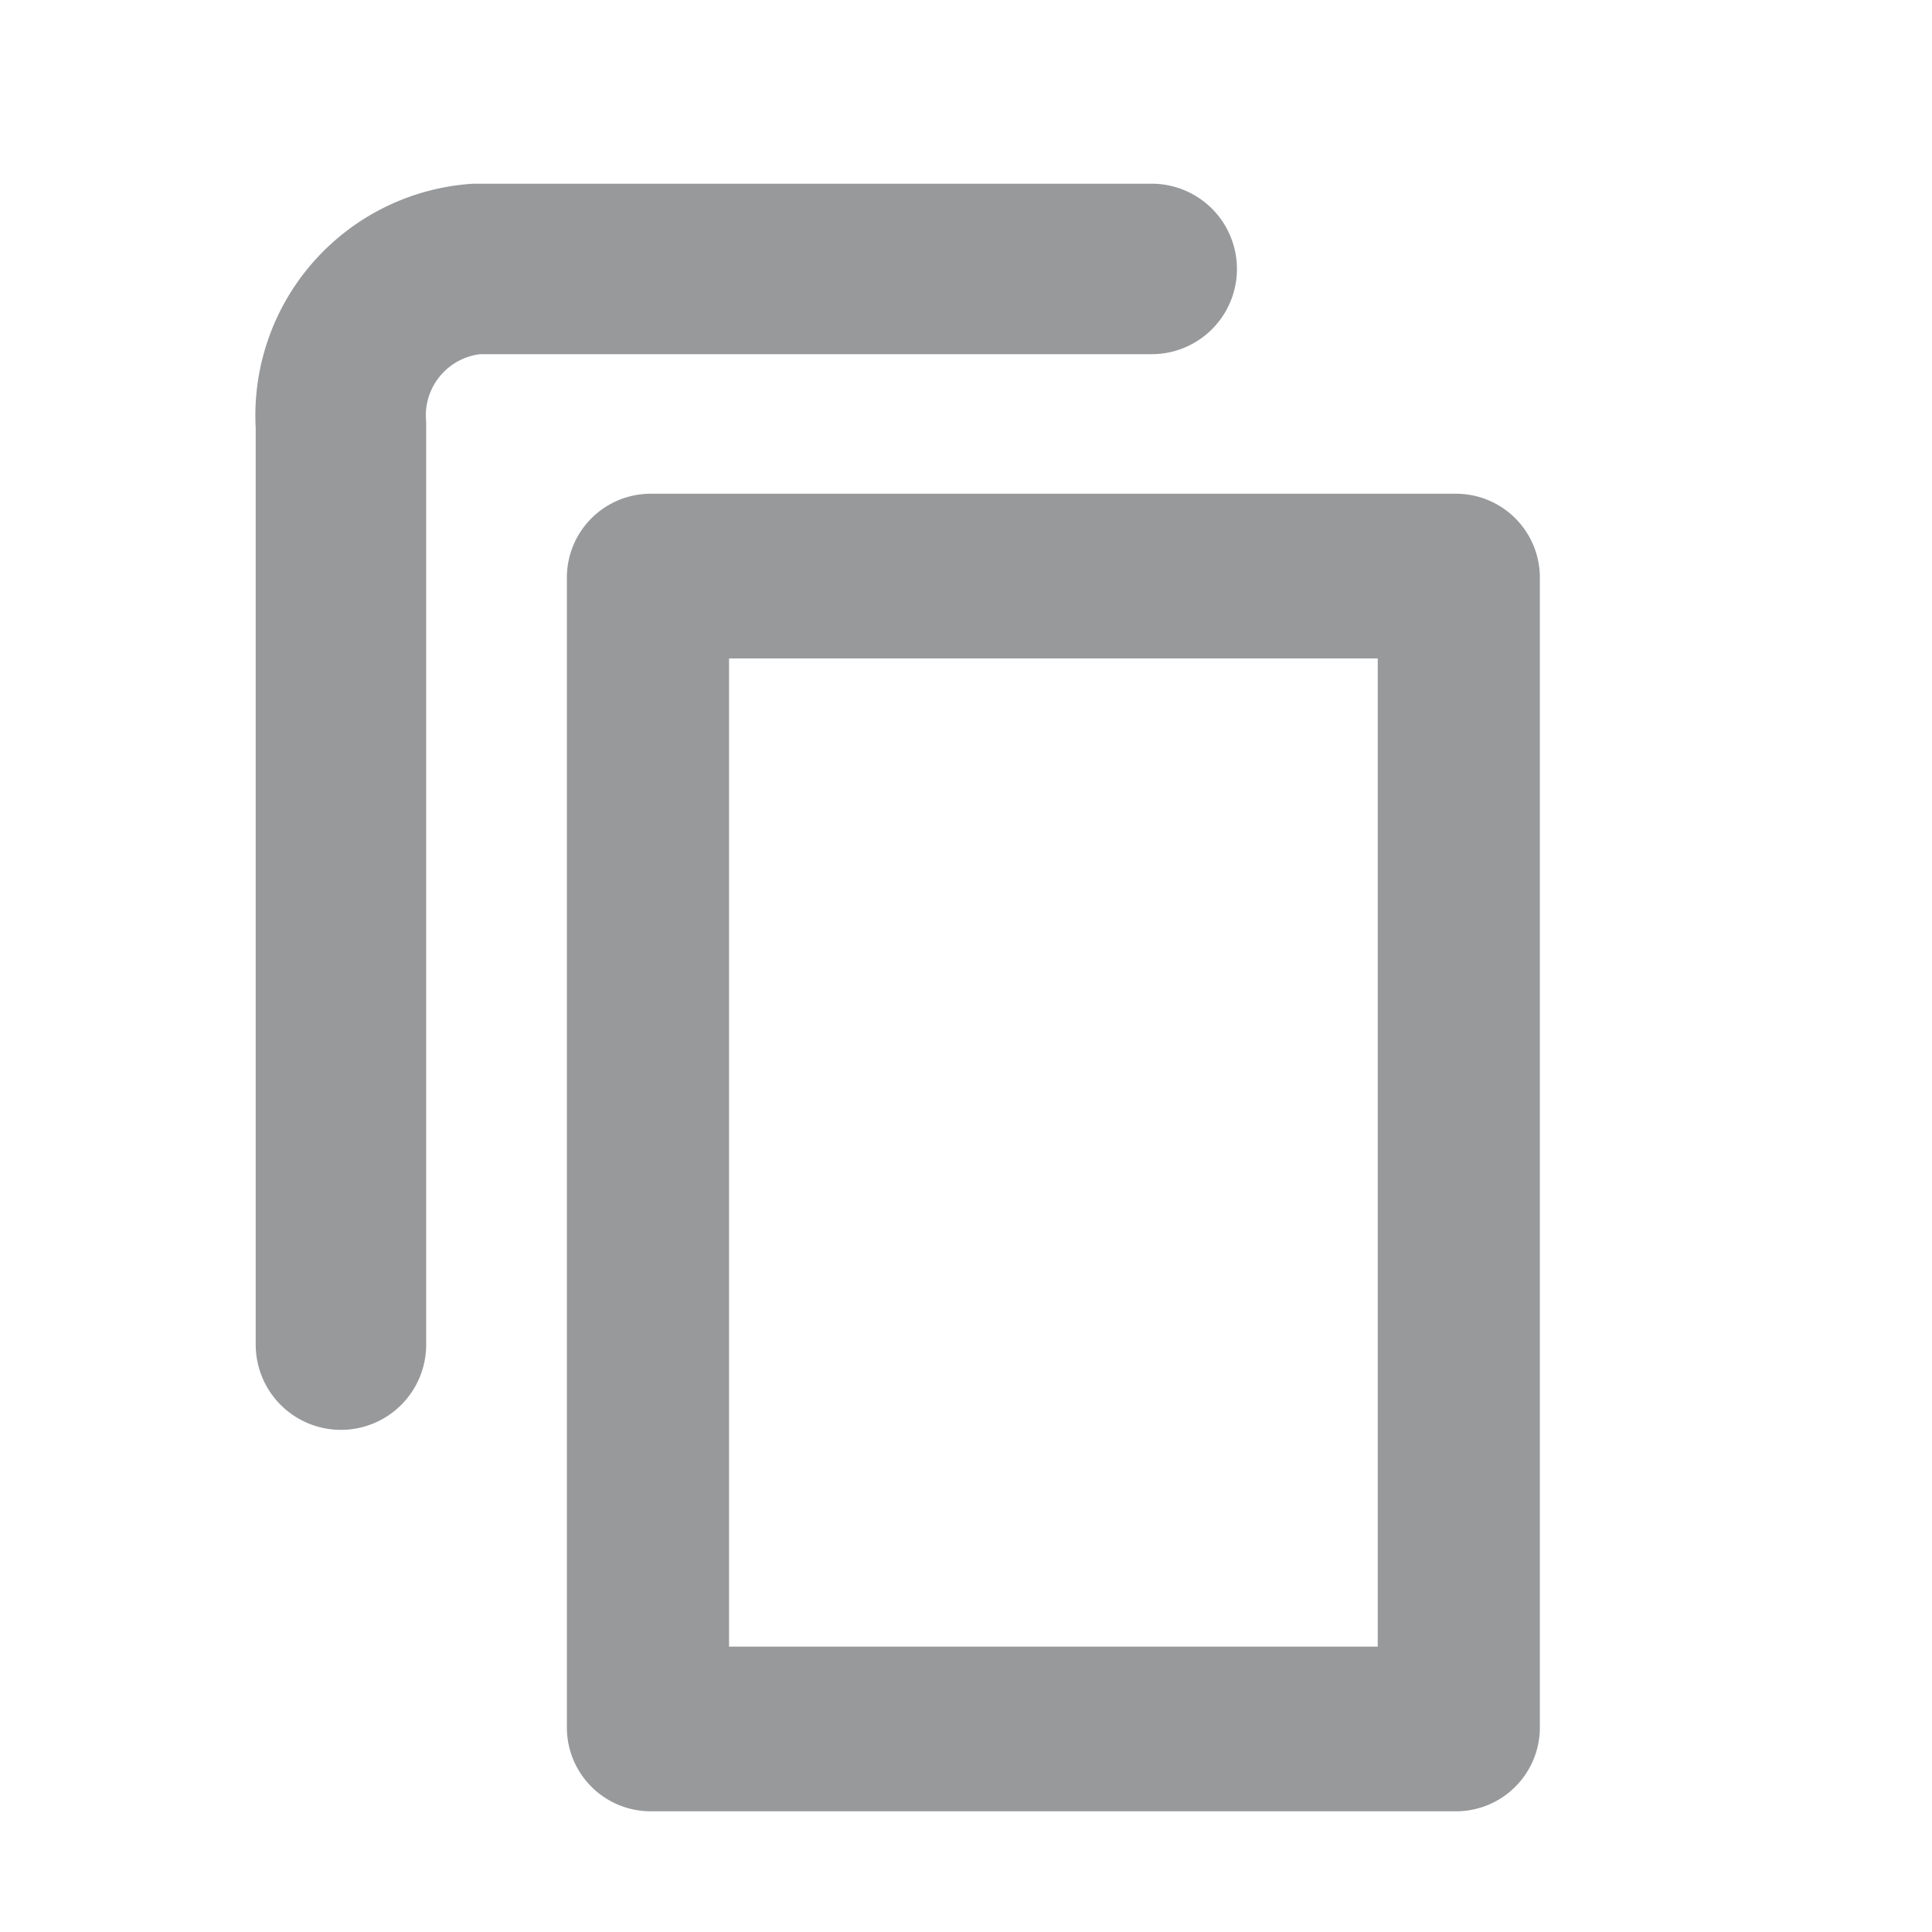
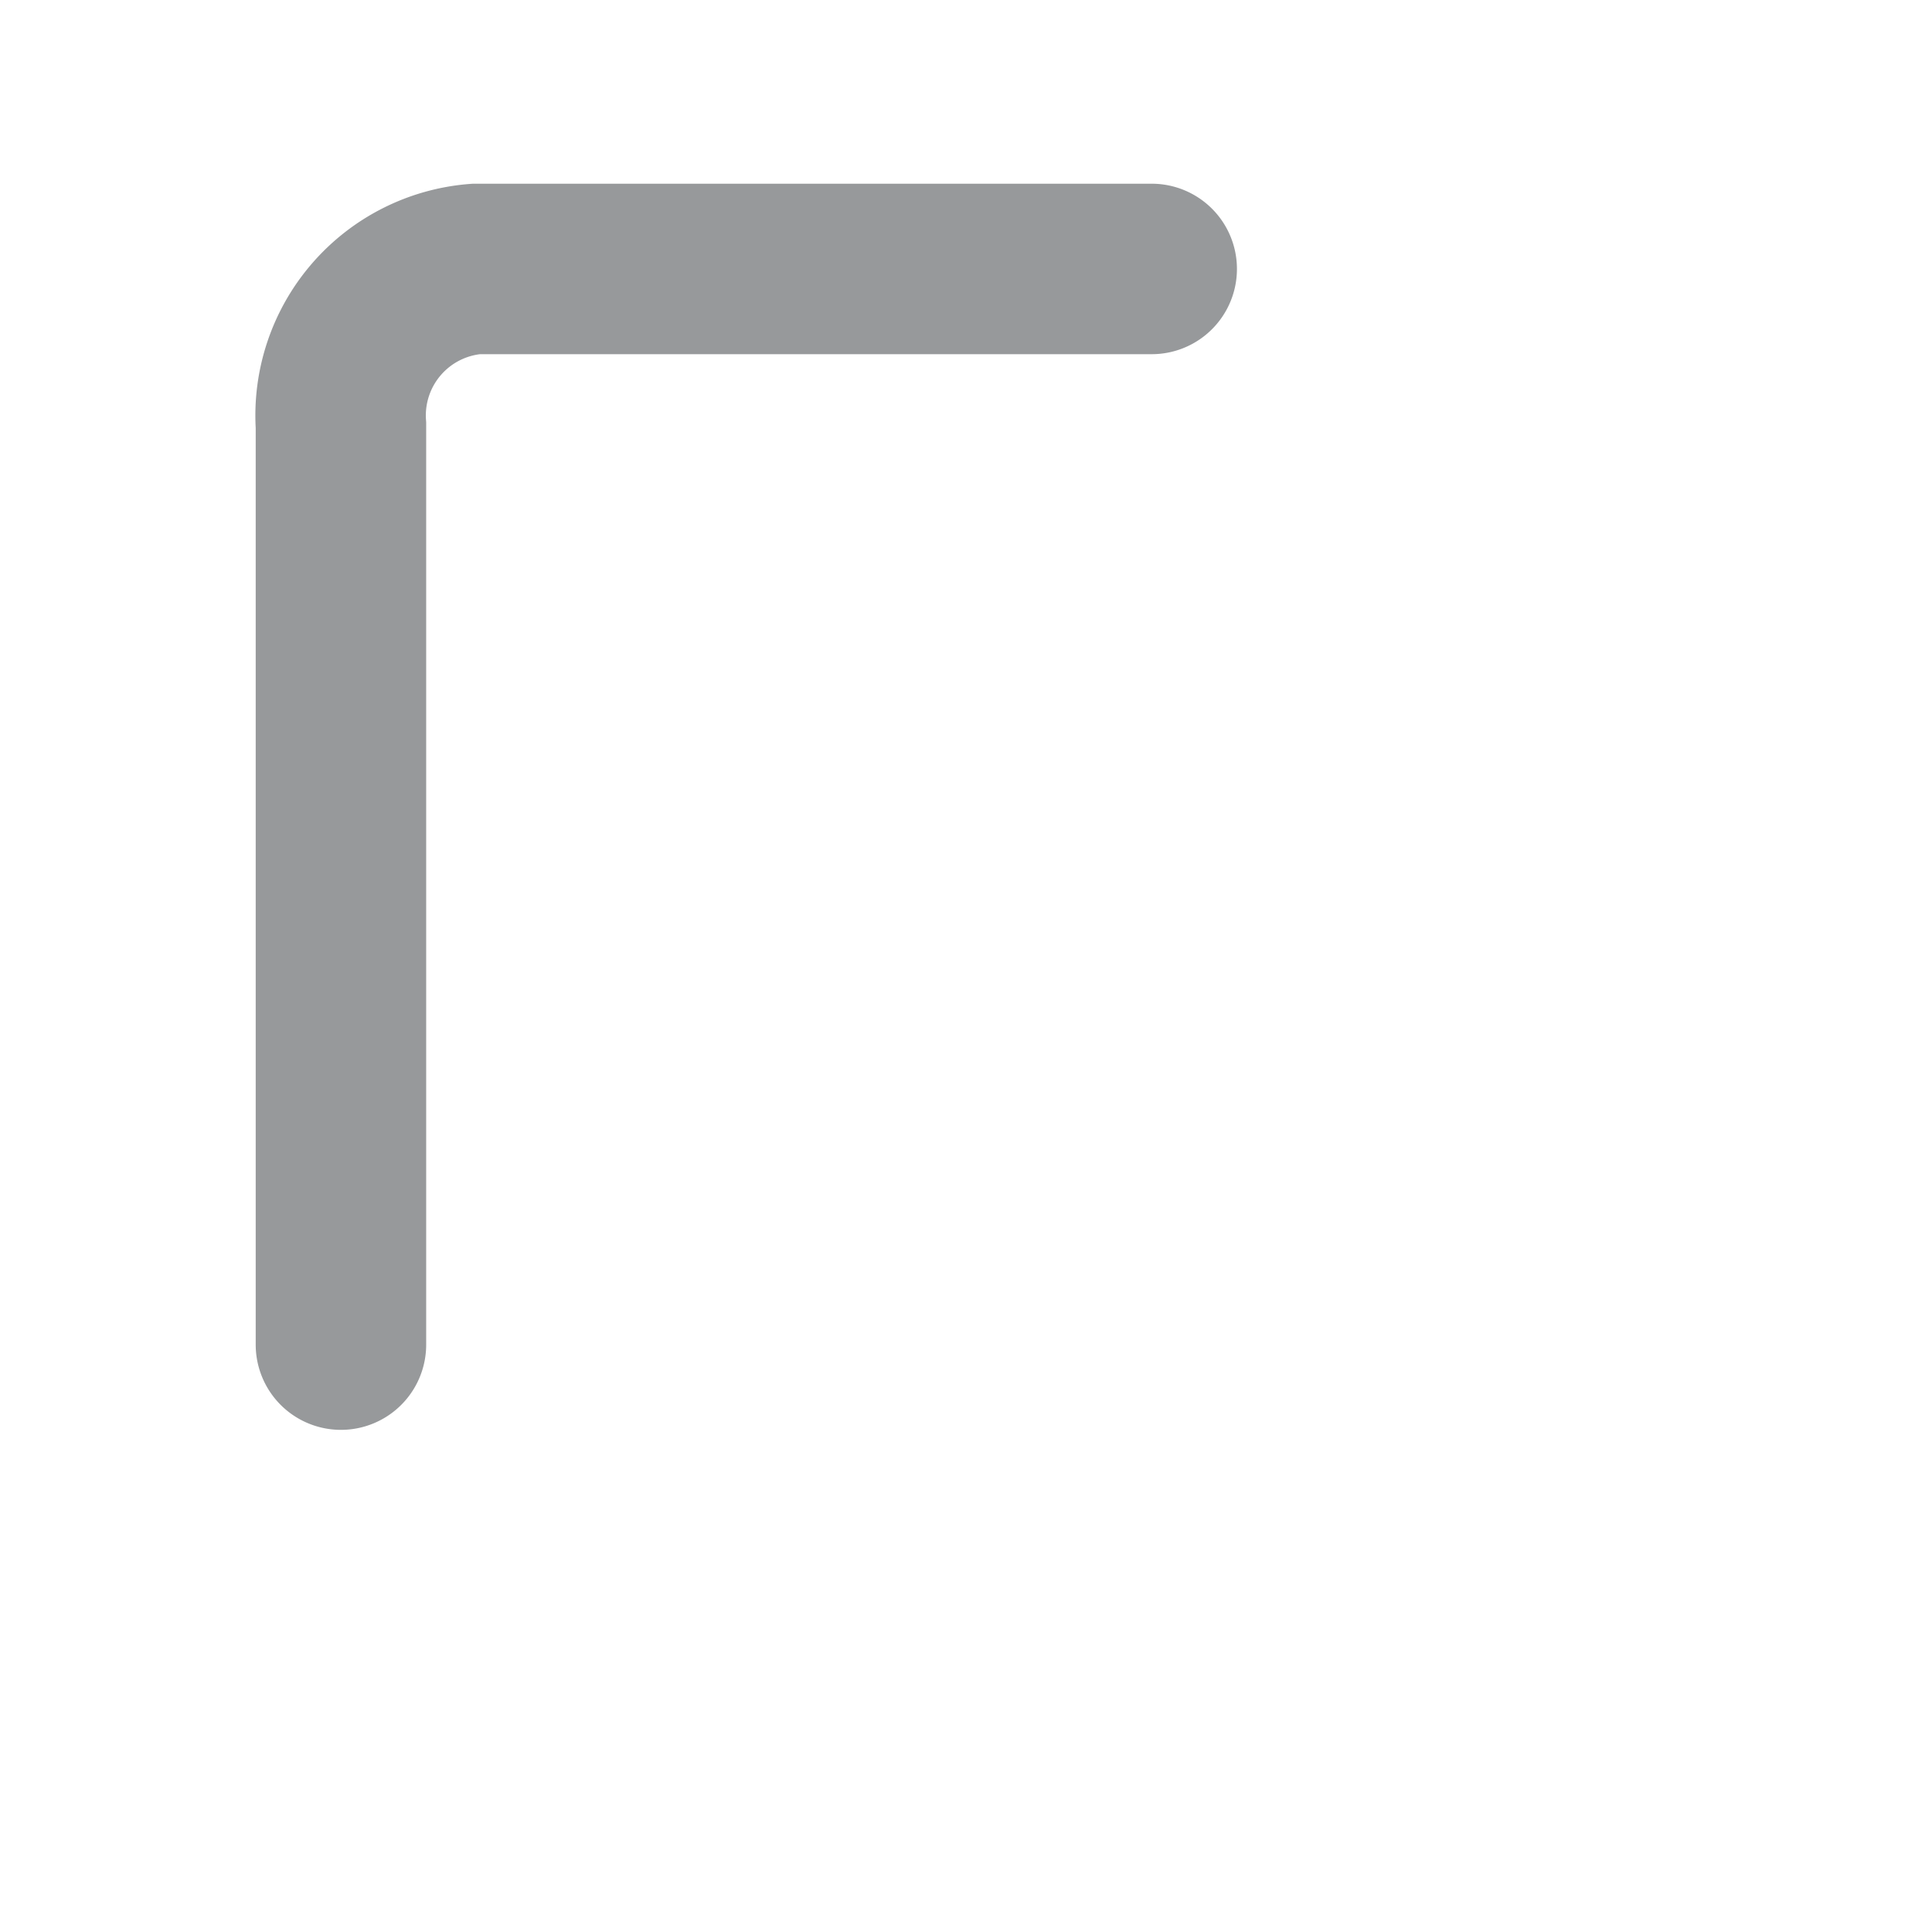
<svg xmlns="http://www.w3.org/2000/svg" width="34" height="34" viewBox="0 0 34 34">
  <g transform="translate(8)">
    <g transform="translate(-3.653 3.054)">
-       <path d="M22.1,28.12H10.684V10.729H22.1ZM23.489,7.831H9.294A1.476,1.476,0,0,0,7.83,9.318V29.531a1.476,1.476,0,0,0,1.464,1.487H23.489a1.476,1.476,0,0,0,1.464-1.487V9.318a1.476,1.476,0,0,0-1.464-1.487" transform="translate(-2.201 -2.196)" fill="#97999b" />
      <path d="M1.985,20.915V4.738A2.586,2.586,0,0,1,4.363,1.985H16.253" transform="translate(-0.332 -0.306)" fill="none" stroke="#97999b" stroke-linecap="round" stroke-miterlimit="10" stroke-width="3" />
    </g>
    <rect width="34" height="34" transform="translate(-8)" fill="none" />
  </g>
</svg>